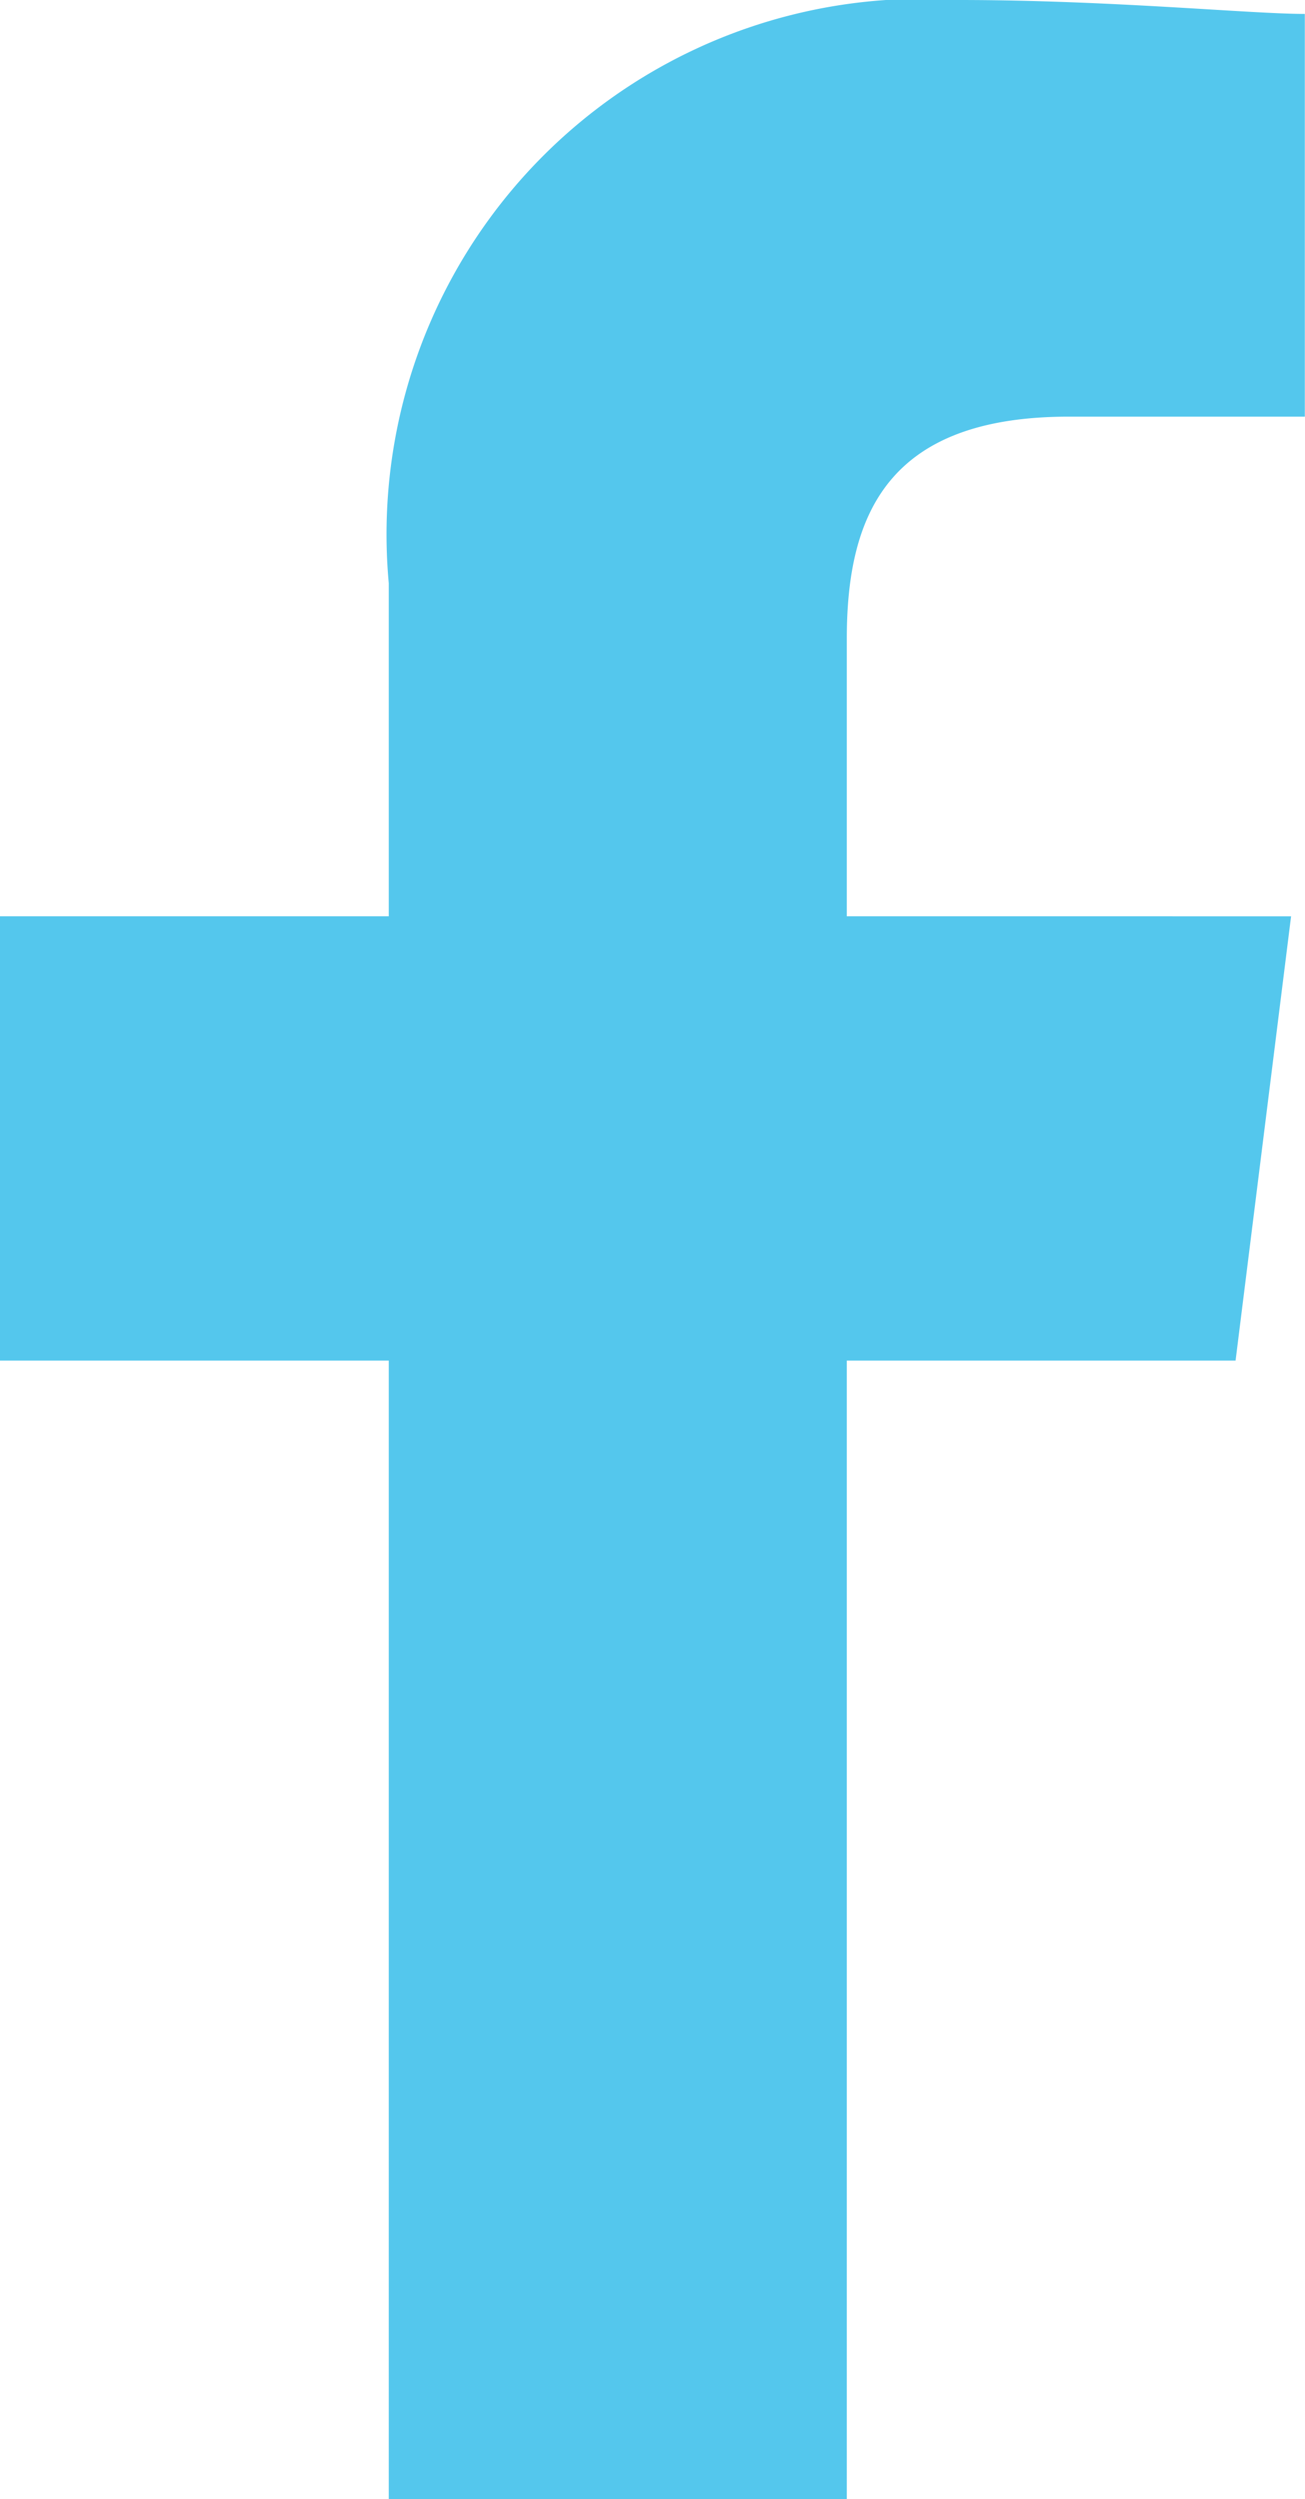
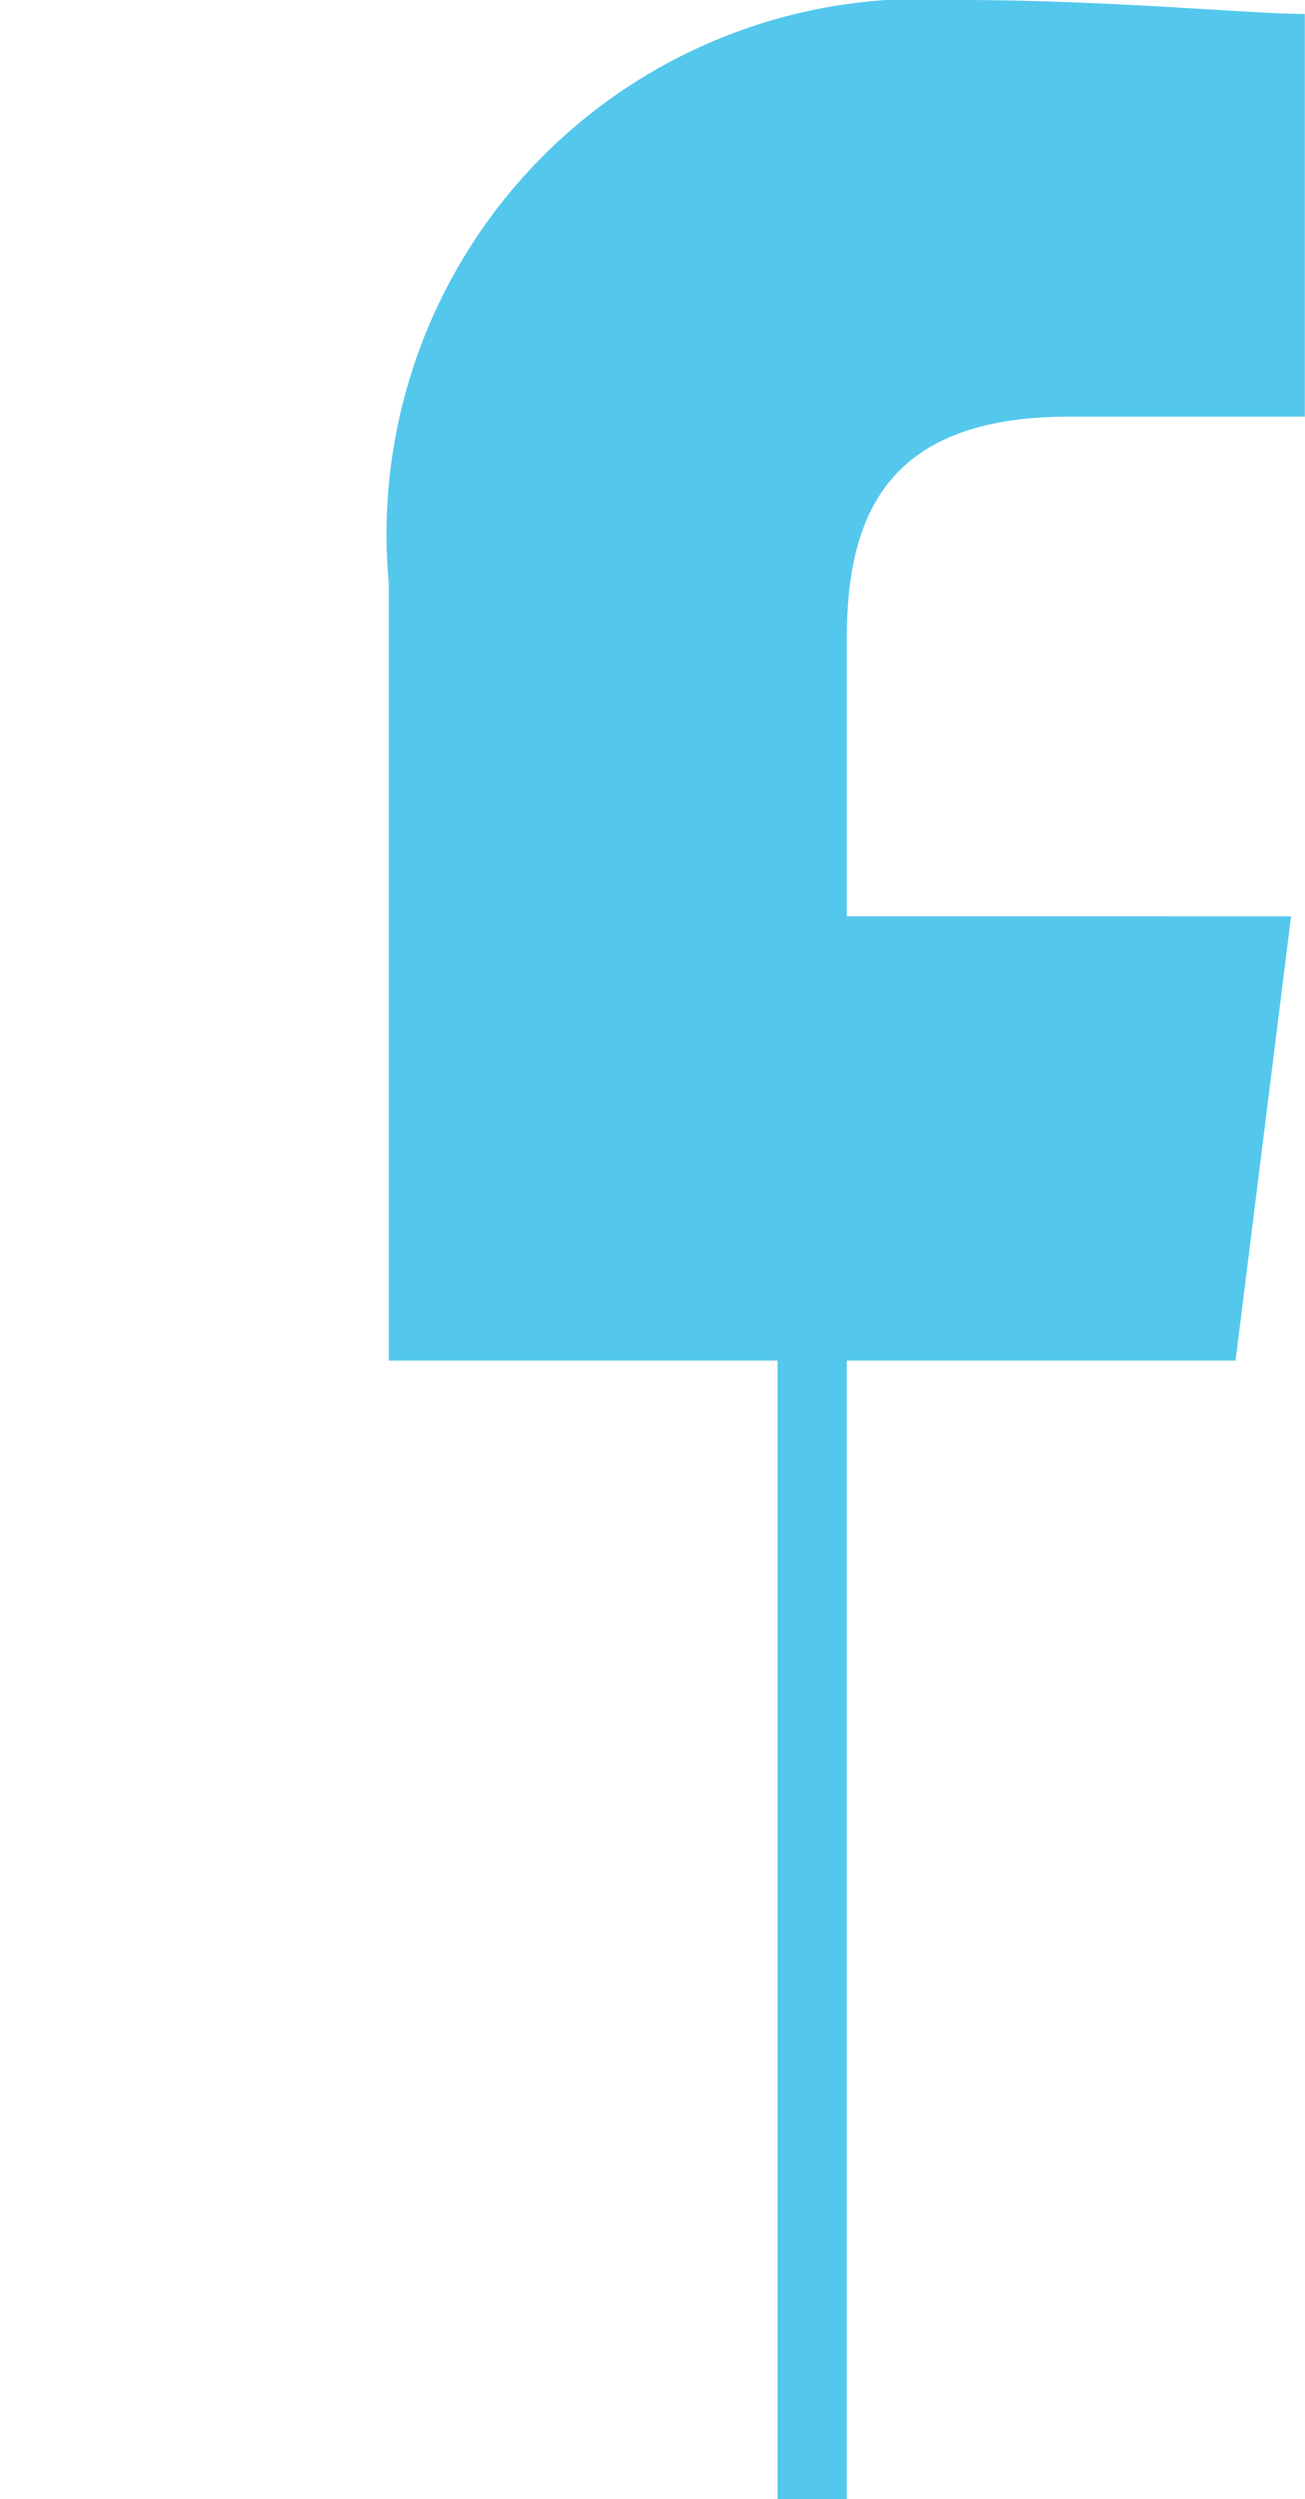
<svg xmlns="http://www.w3.org/2000/svg" width="7.311" height="14" viewBox="0 0 7.311 14">
-   <path id="Path_38" data-name="Path 38" d="M84.744,14V7.622h2.178l.311-2.489H84.744V3.578c0-.7.233-1.244,1.244-1.244h1.322V.078C87,.078,86.222,0,85.367,0a3,3,0,0,0-3.189,3.267V5.133H80V7.622h2.178V14Z" transform="translate(-80)" fill="#54c7ed" fill-rule="evenodd" />
+   <path id="Path_38" data-name="Path 38" d="M84.744,14V7.622h2.178l.311-2.489H84.744V3.578c0-.7.233-1.244,1.244-1.244h1.322V.078C87,.078,86.222,0,85.367,0a3,3,0,0,0-3.189,3.267V5.133V7.622h2.178V14Z" transform="translate(-80)" fill="#54c7ed" fill-rule="evenodd" />
</svg>